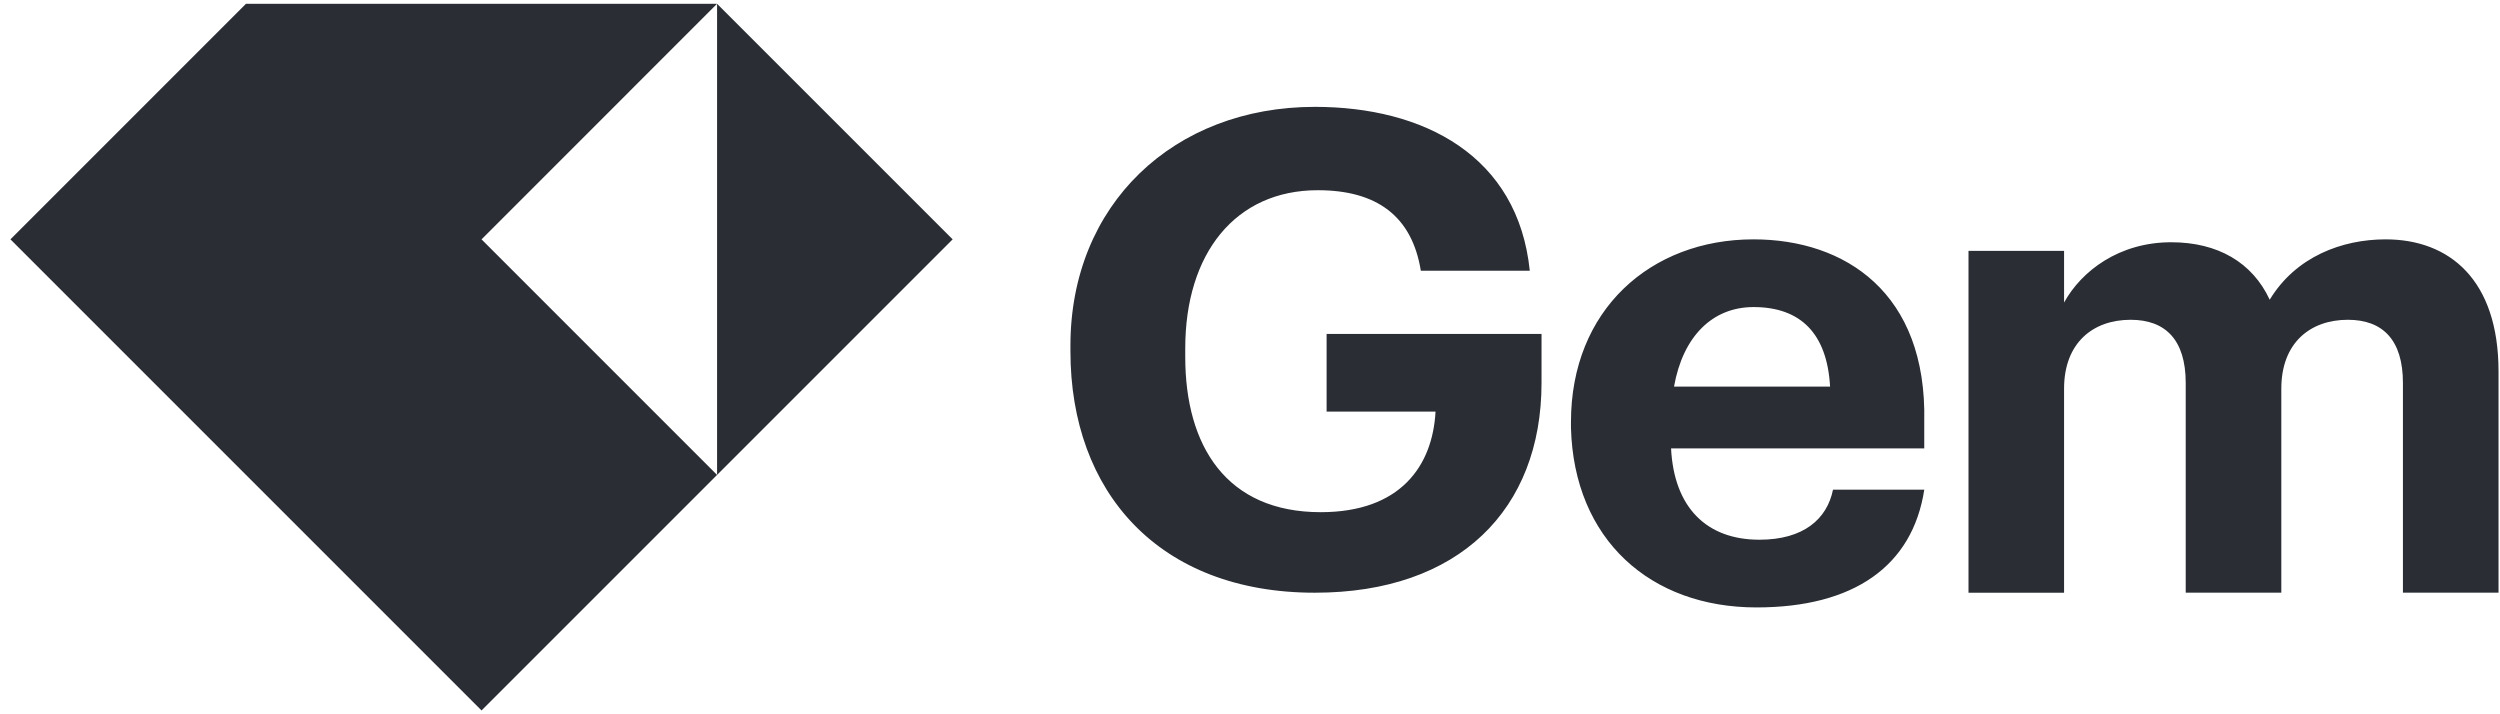
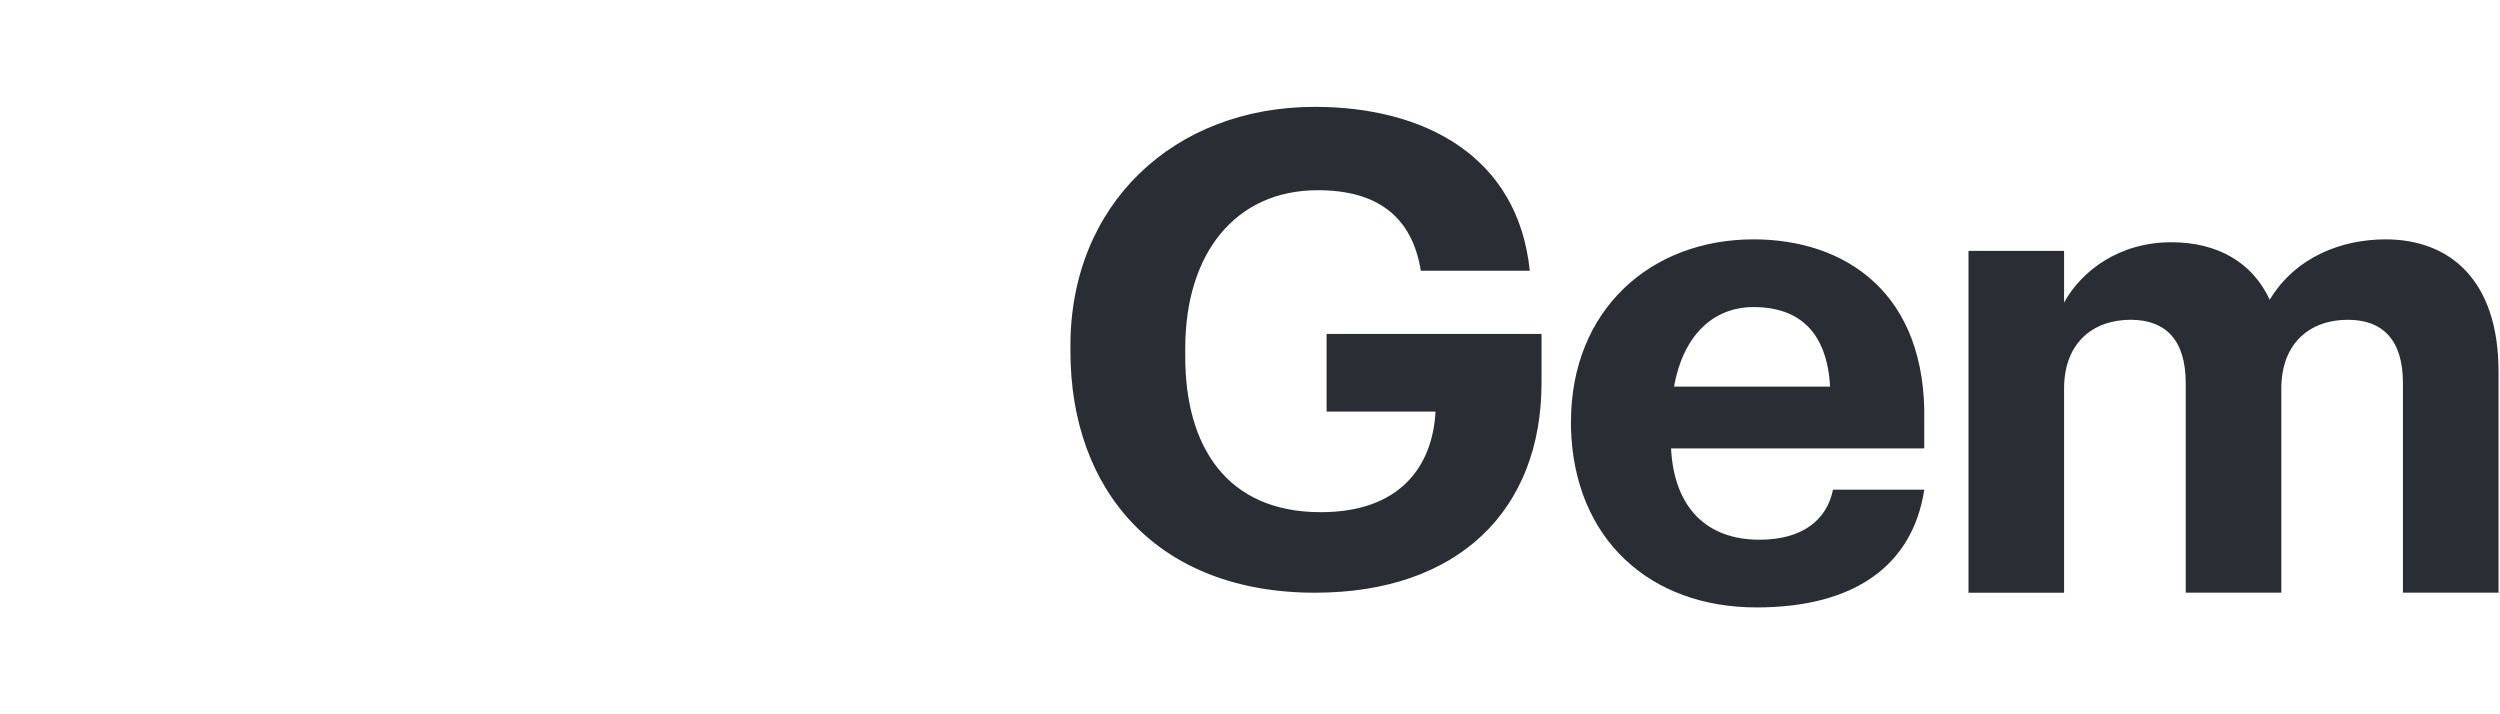
<svg xmlns="http://www.w3.org/2000/svg" width="70" height="20" viewBox="0 0 70 20" fill="none">
-   <path fill-rule="evenodd" clip-rule="evenodd" d="M20.078 13.298L13.483 6.702L20.078 0.106V13.298ZM0.292 6.702L6.887 0.106H20.078L26.674 6.702L20.078 13.298L13.483 19.893L0.292 6.702Z" fill="#2A2E34" />
  <path d="M55.118 16.596H57.794V10.884C57.794 9.597 58.605 8.954 59.659 8.954C60.633 8.954 61.2 9.516 61.2 10.723V16.595H63.877V10.884C63.877 9.597 64.687 8.954 65.741 8.954C66.715 8.954 67.282 9.516 67.282 10.723V16.595H69.959V10.402C69.959 7.828 68.58 6.702 66.796 6.702C65.579 6.702 64.282 7.185 63.552 8.392C63.065 7.345 62.093 6.783 60.795 6.783C59.335 6.783 58.281 7.587 57.794 8.471V7.025H55.118V16.596ZM46.873 10.824C47.121 9.423 47.945 8.598 49.099 8.598C50.418 8.598 51.159 9.34 51.242 10.824H46.873ZM49.181 17.008C51.902 17.008 53.55 15.854 53.88 13.71H51.324C51.158 14.534 50.499 15.112 49.263 15.112C47.779 15.112 46.873 14.205 46.79 12.556H53.879V11.814C53.961 8.186 51.653 6.702 49.098 6.702C46.213 6.702 43.987 8.681 43.987 11.814V11.979C44.07 15.112 46.214 17.008 49.181 17.008ZM36.815 16.596C40.855 16.596 43.163 14.262 43.163 10.72V9.351H37.145V11.524H40.195C40.113 13.053 39.206 14.341 36.98 14.341C34.342 14.341 33.187 12.49 33.187 9.994V9.753C33.187 7.097 34.589 5.326 36.898 5.326C38.547 5.326 39.536 6.05 39.783 7.58H42.834C42.504 4.36 39.866 2.992 36.815 2.992C32.858 2.992 29.972 5.729 29.972 9.674V9.834C29.972 13.778 32.445 16.596 36.815 16.596Z" fill="#2A2E34" />
</svg>